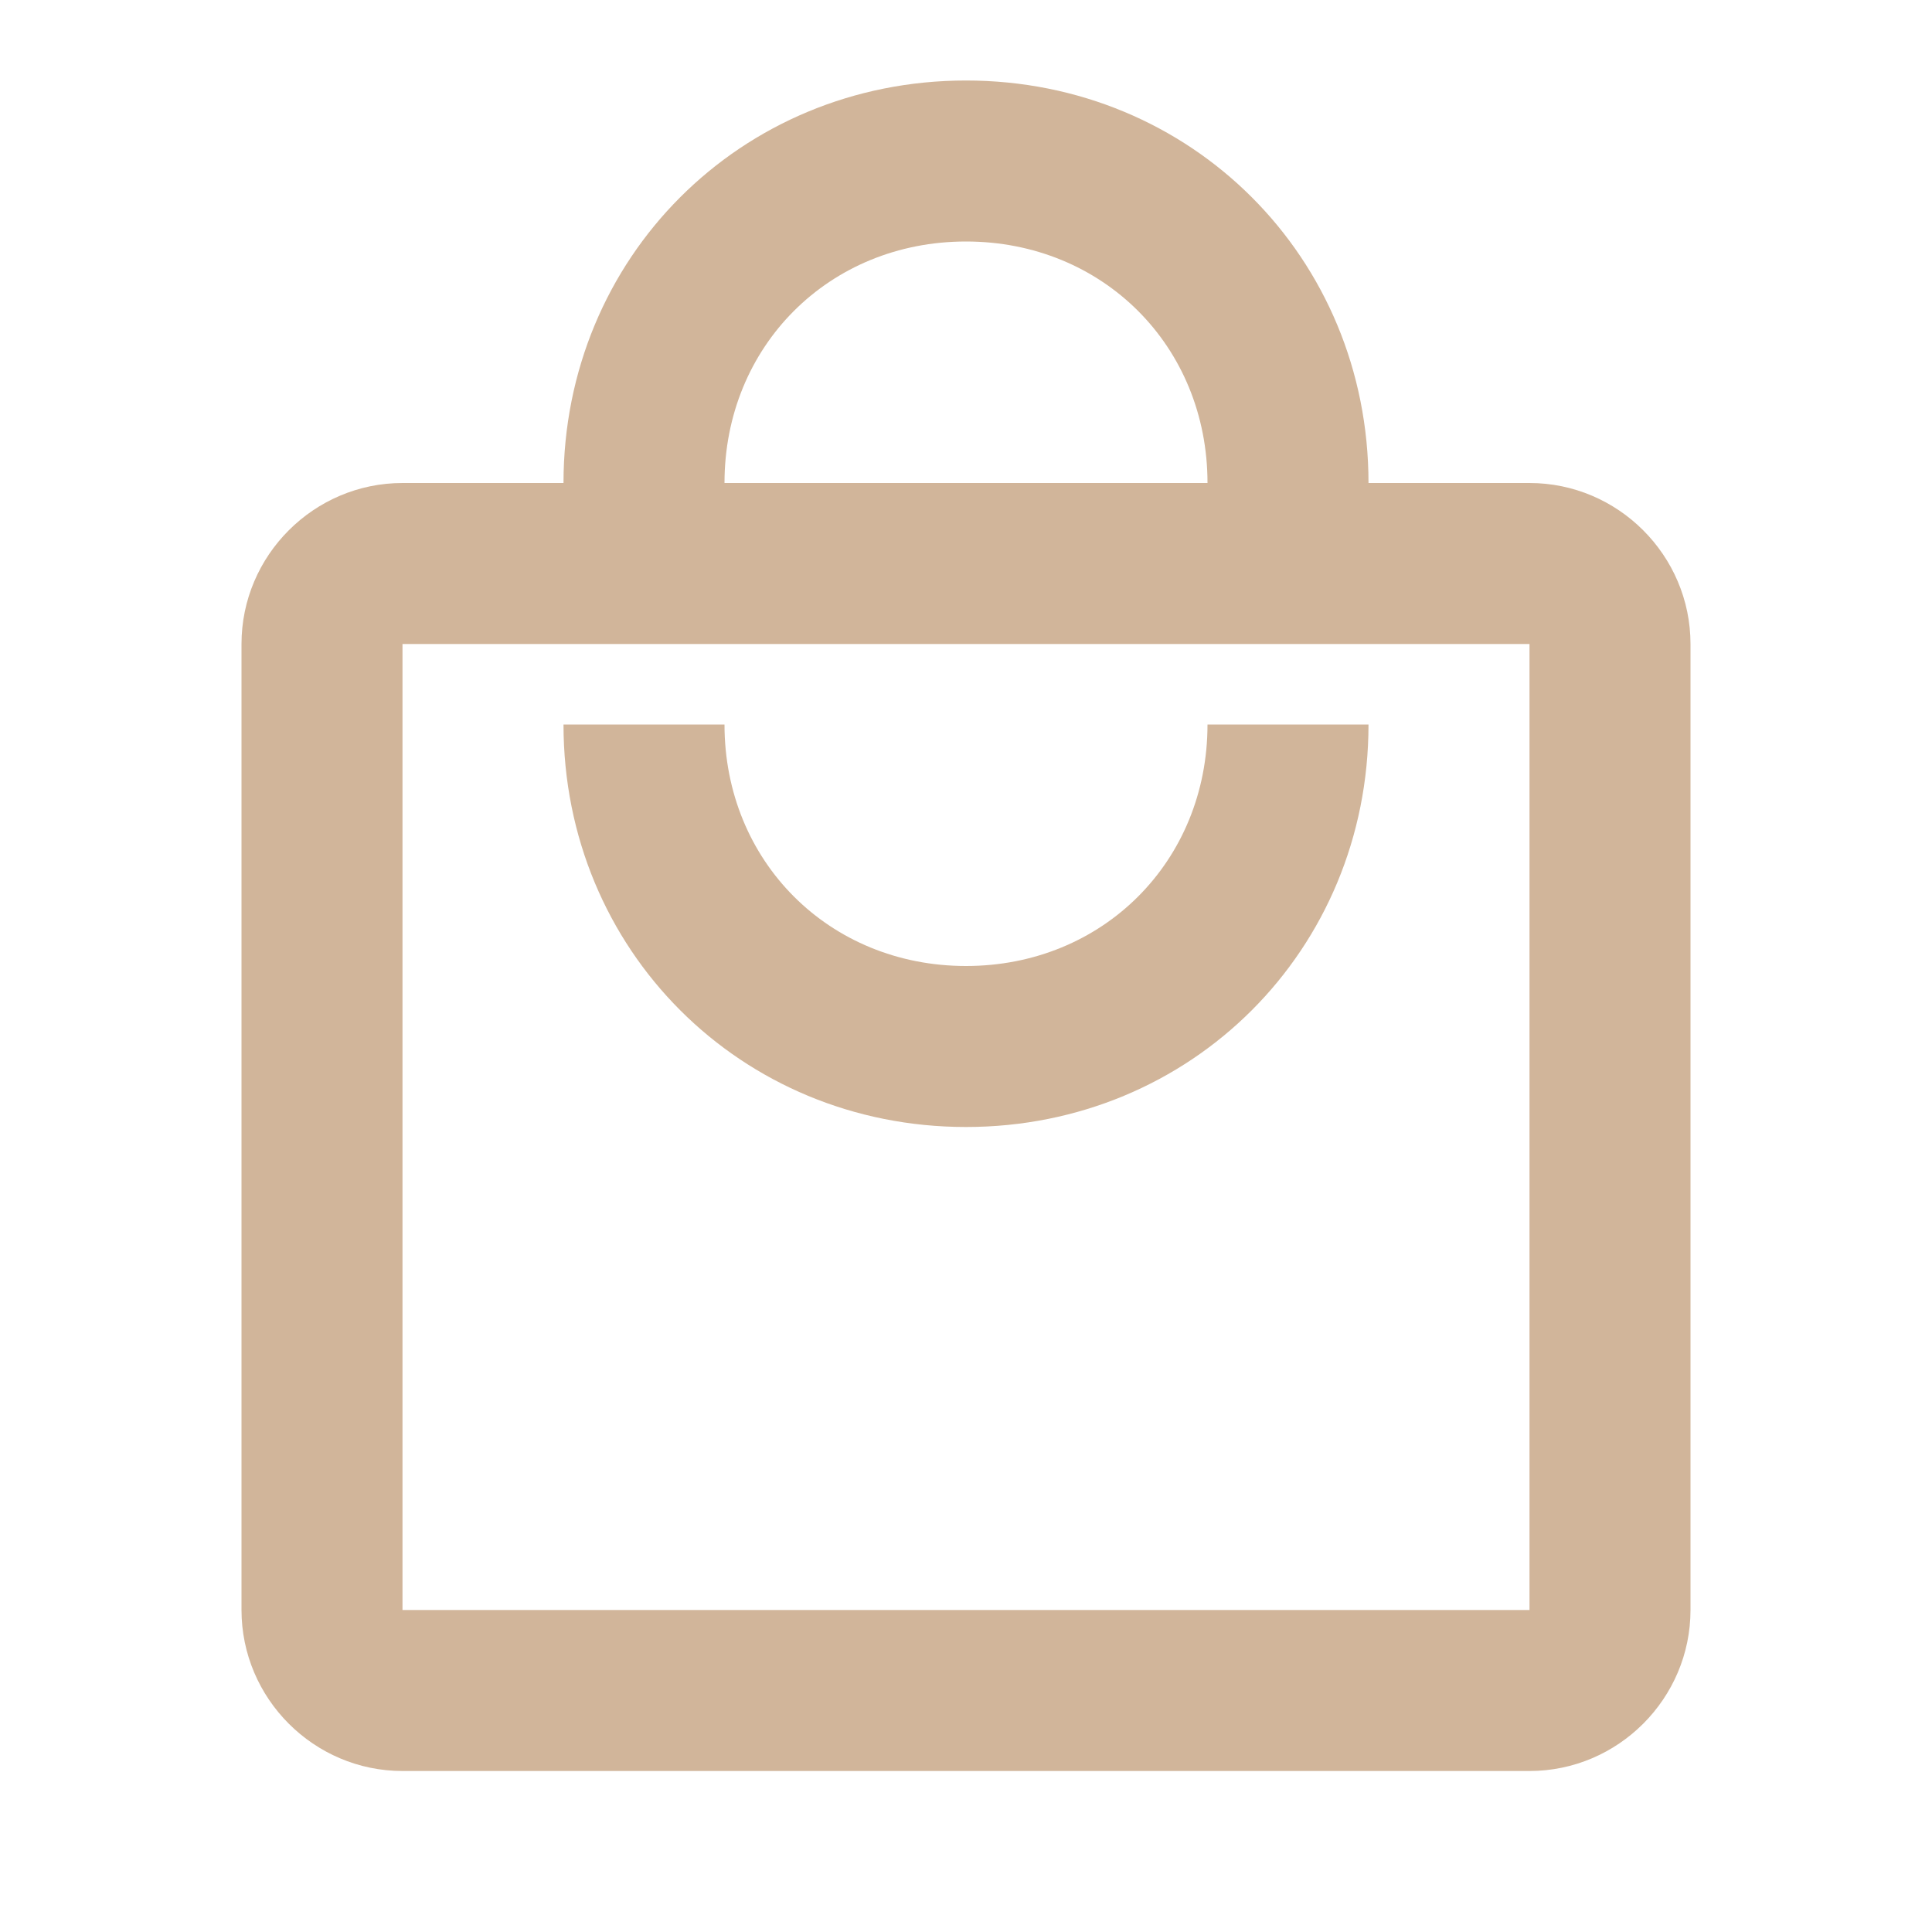
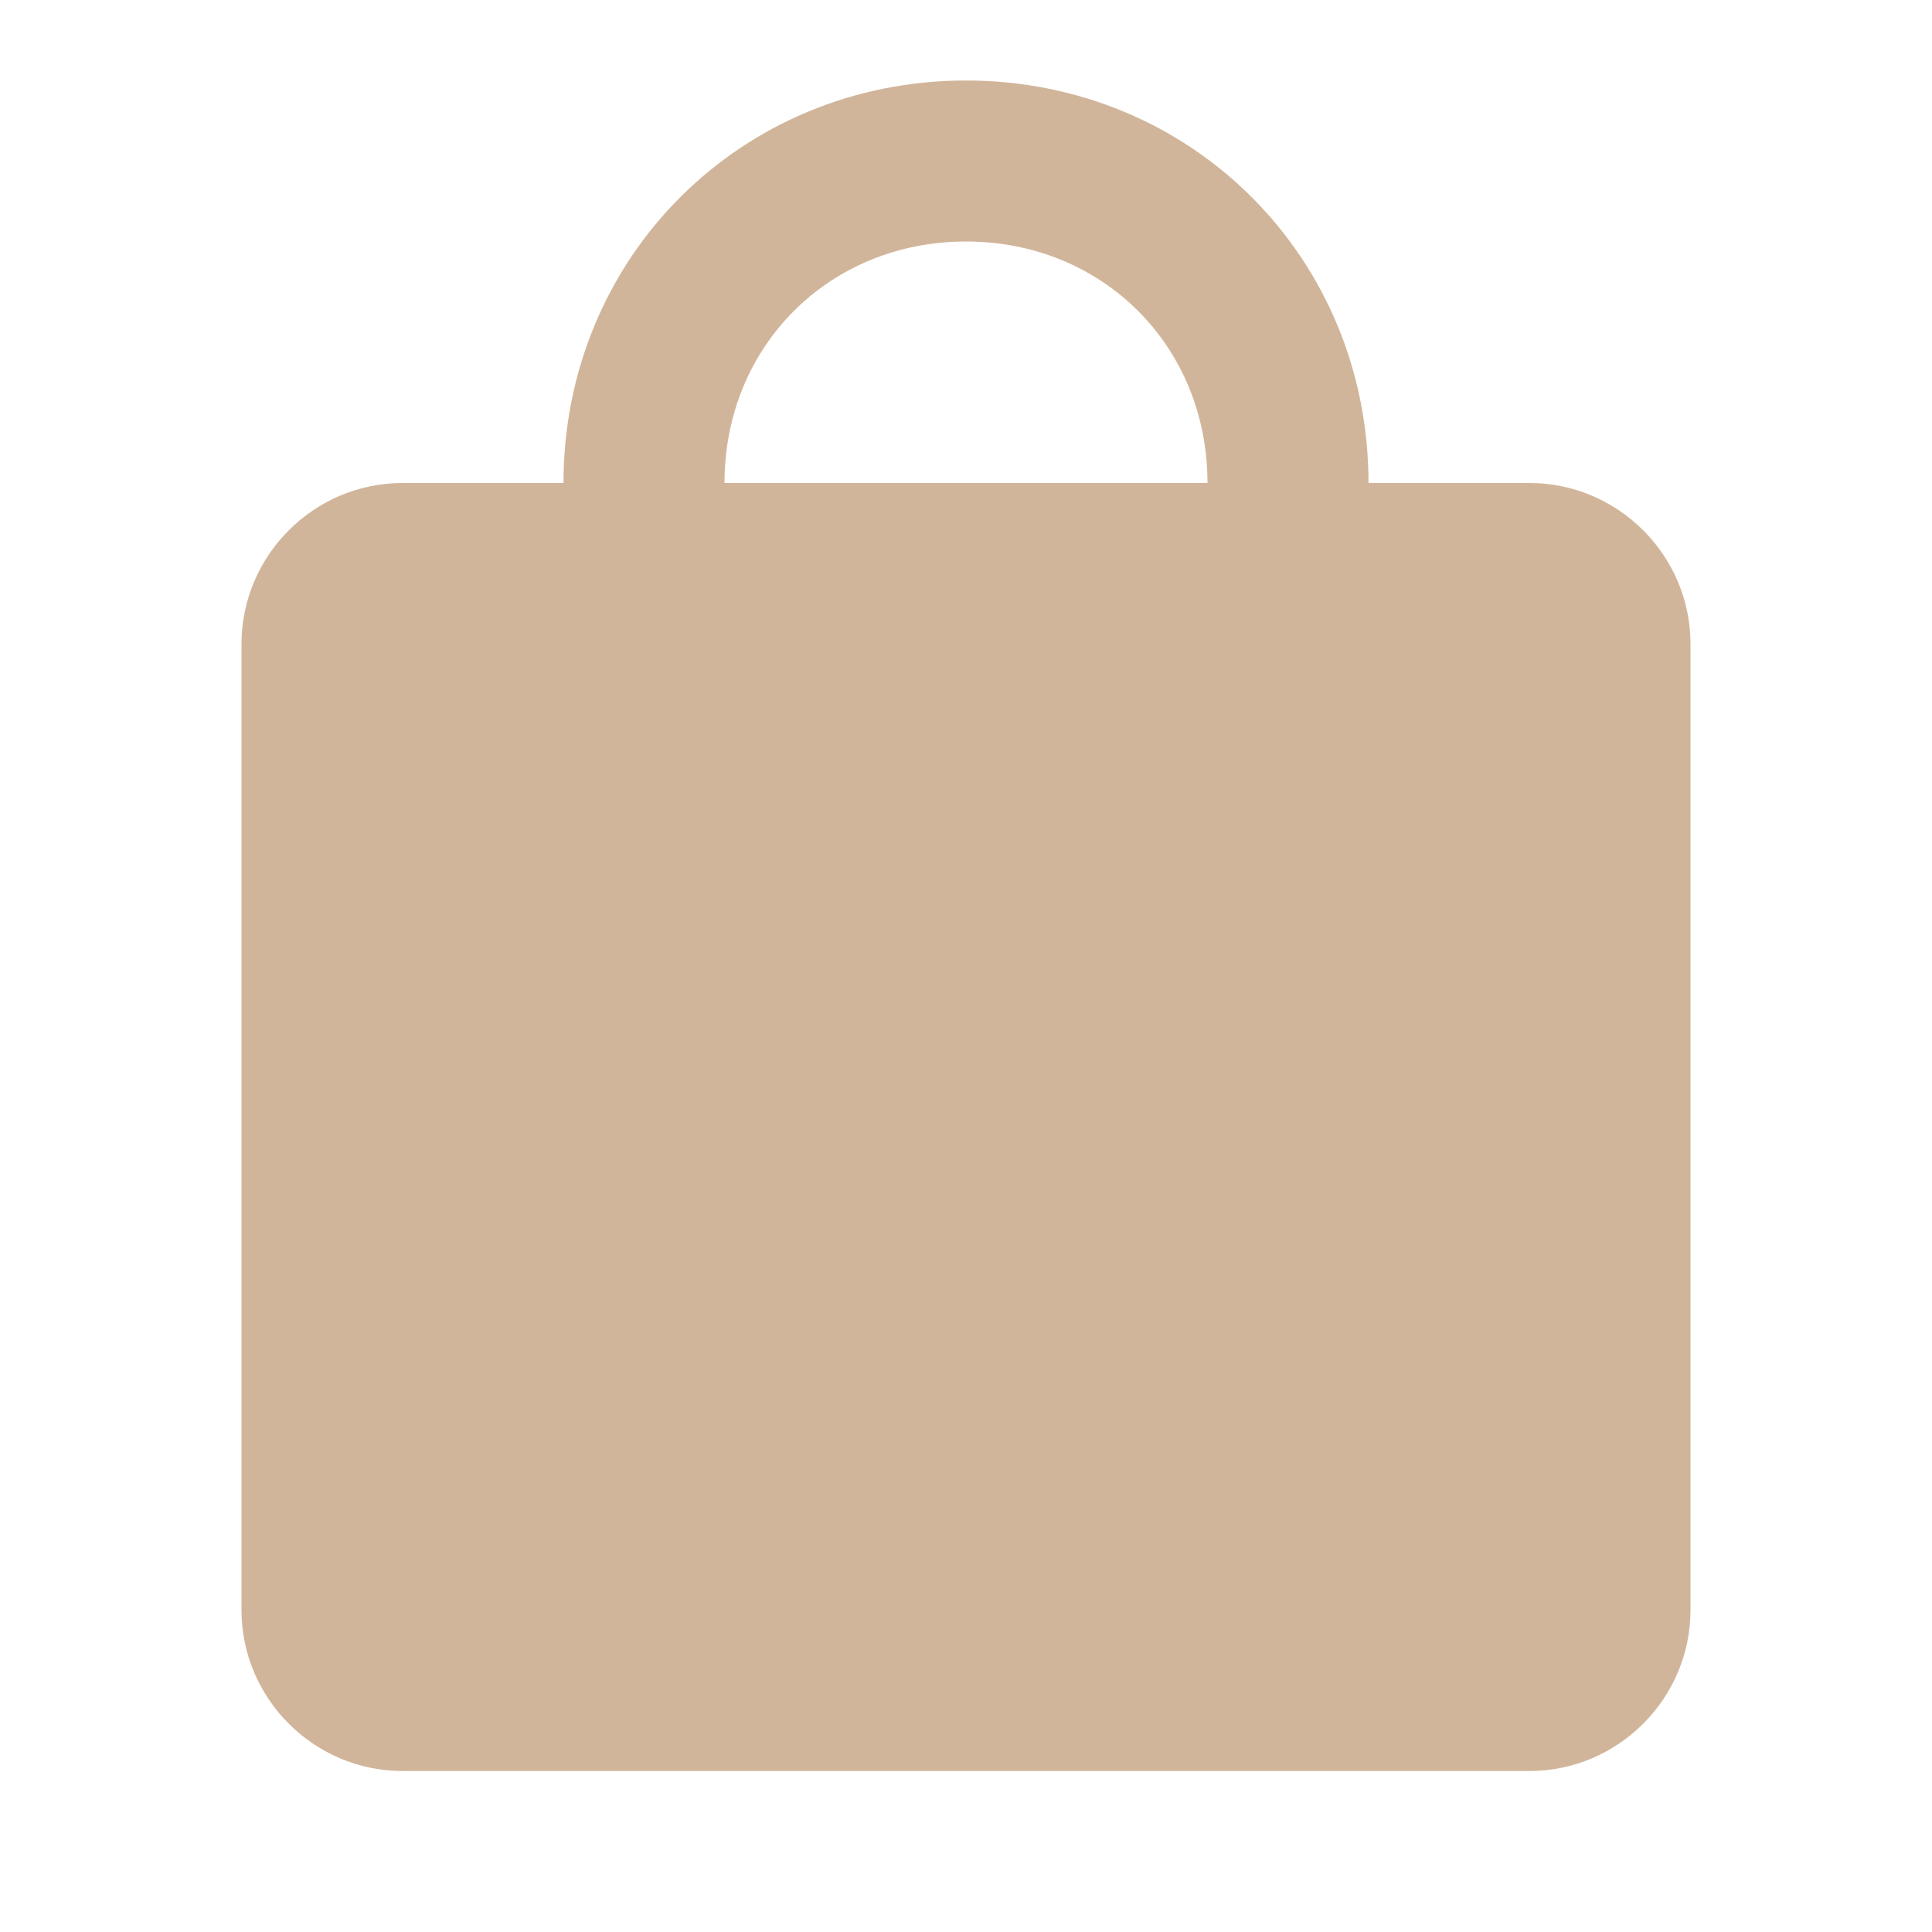
<svg xmlns="http://www.w3.org/2000/svg" viewBox="0 0 24 24">
-   <path d="M19 6H17C17 3.2 14.8 1 12 1S7 3.2 7 6H5C3.9 6 3 6.9 3 8V20C3 21.1 3.9 22 5 22H19C20.1 22 21 21.1 21 20V8C21 6.9 20.1 6 19 6M12 3C13.7 3 15 4.3 15 6H9C9 4.3 10.3 3 12 3M19 20H5V8H19V20M12 12C10.3 12 9 10.7 9 9H7C7 11.8 9.2 14 12 14S17 11.8 17 9H15C15 10.7 13.7 12 12 12Z" style="fill:#D1B59A;" />
+   <path d="M19 6H17C17 3.2 14.8 1 12 1S7 3.2 7 6H5C3.9 6 3 6.9 3 8V20C3 21.1 3.9 22 5 22H19C20.1 22 21 21.1 21 20V8C21 6.9 20.1 6 19 6M12 3C13.7 3 15 4.3 15 6H9C9 4.3 10.3 3 12 3M19 20V8H19V20M12 12C10.3 12 9 10.7 9 9H7C7 11.8 9.2 14 12 14S17 11.8 17 9H15C15 10.7 13.7 12 12 12Z" style="fill:#D1B59A;" />
</svg>